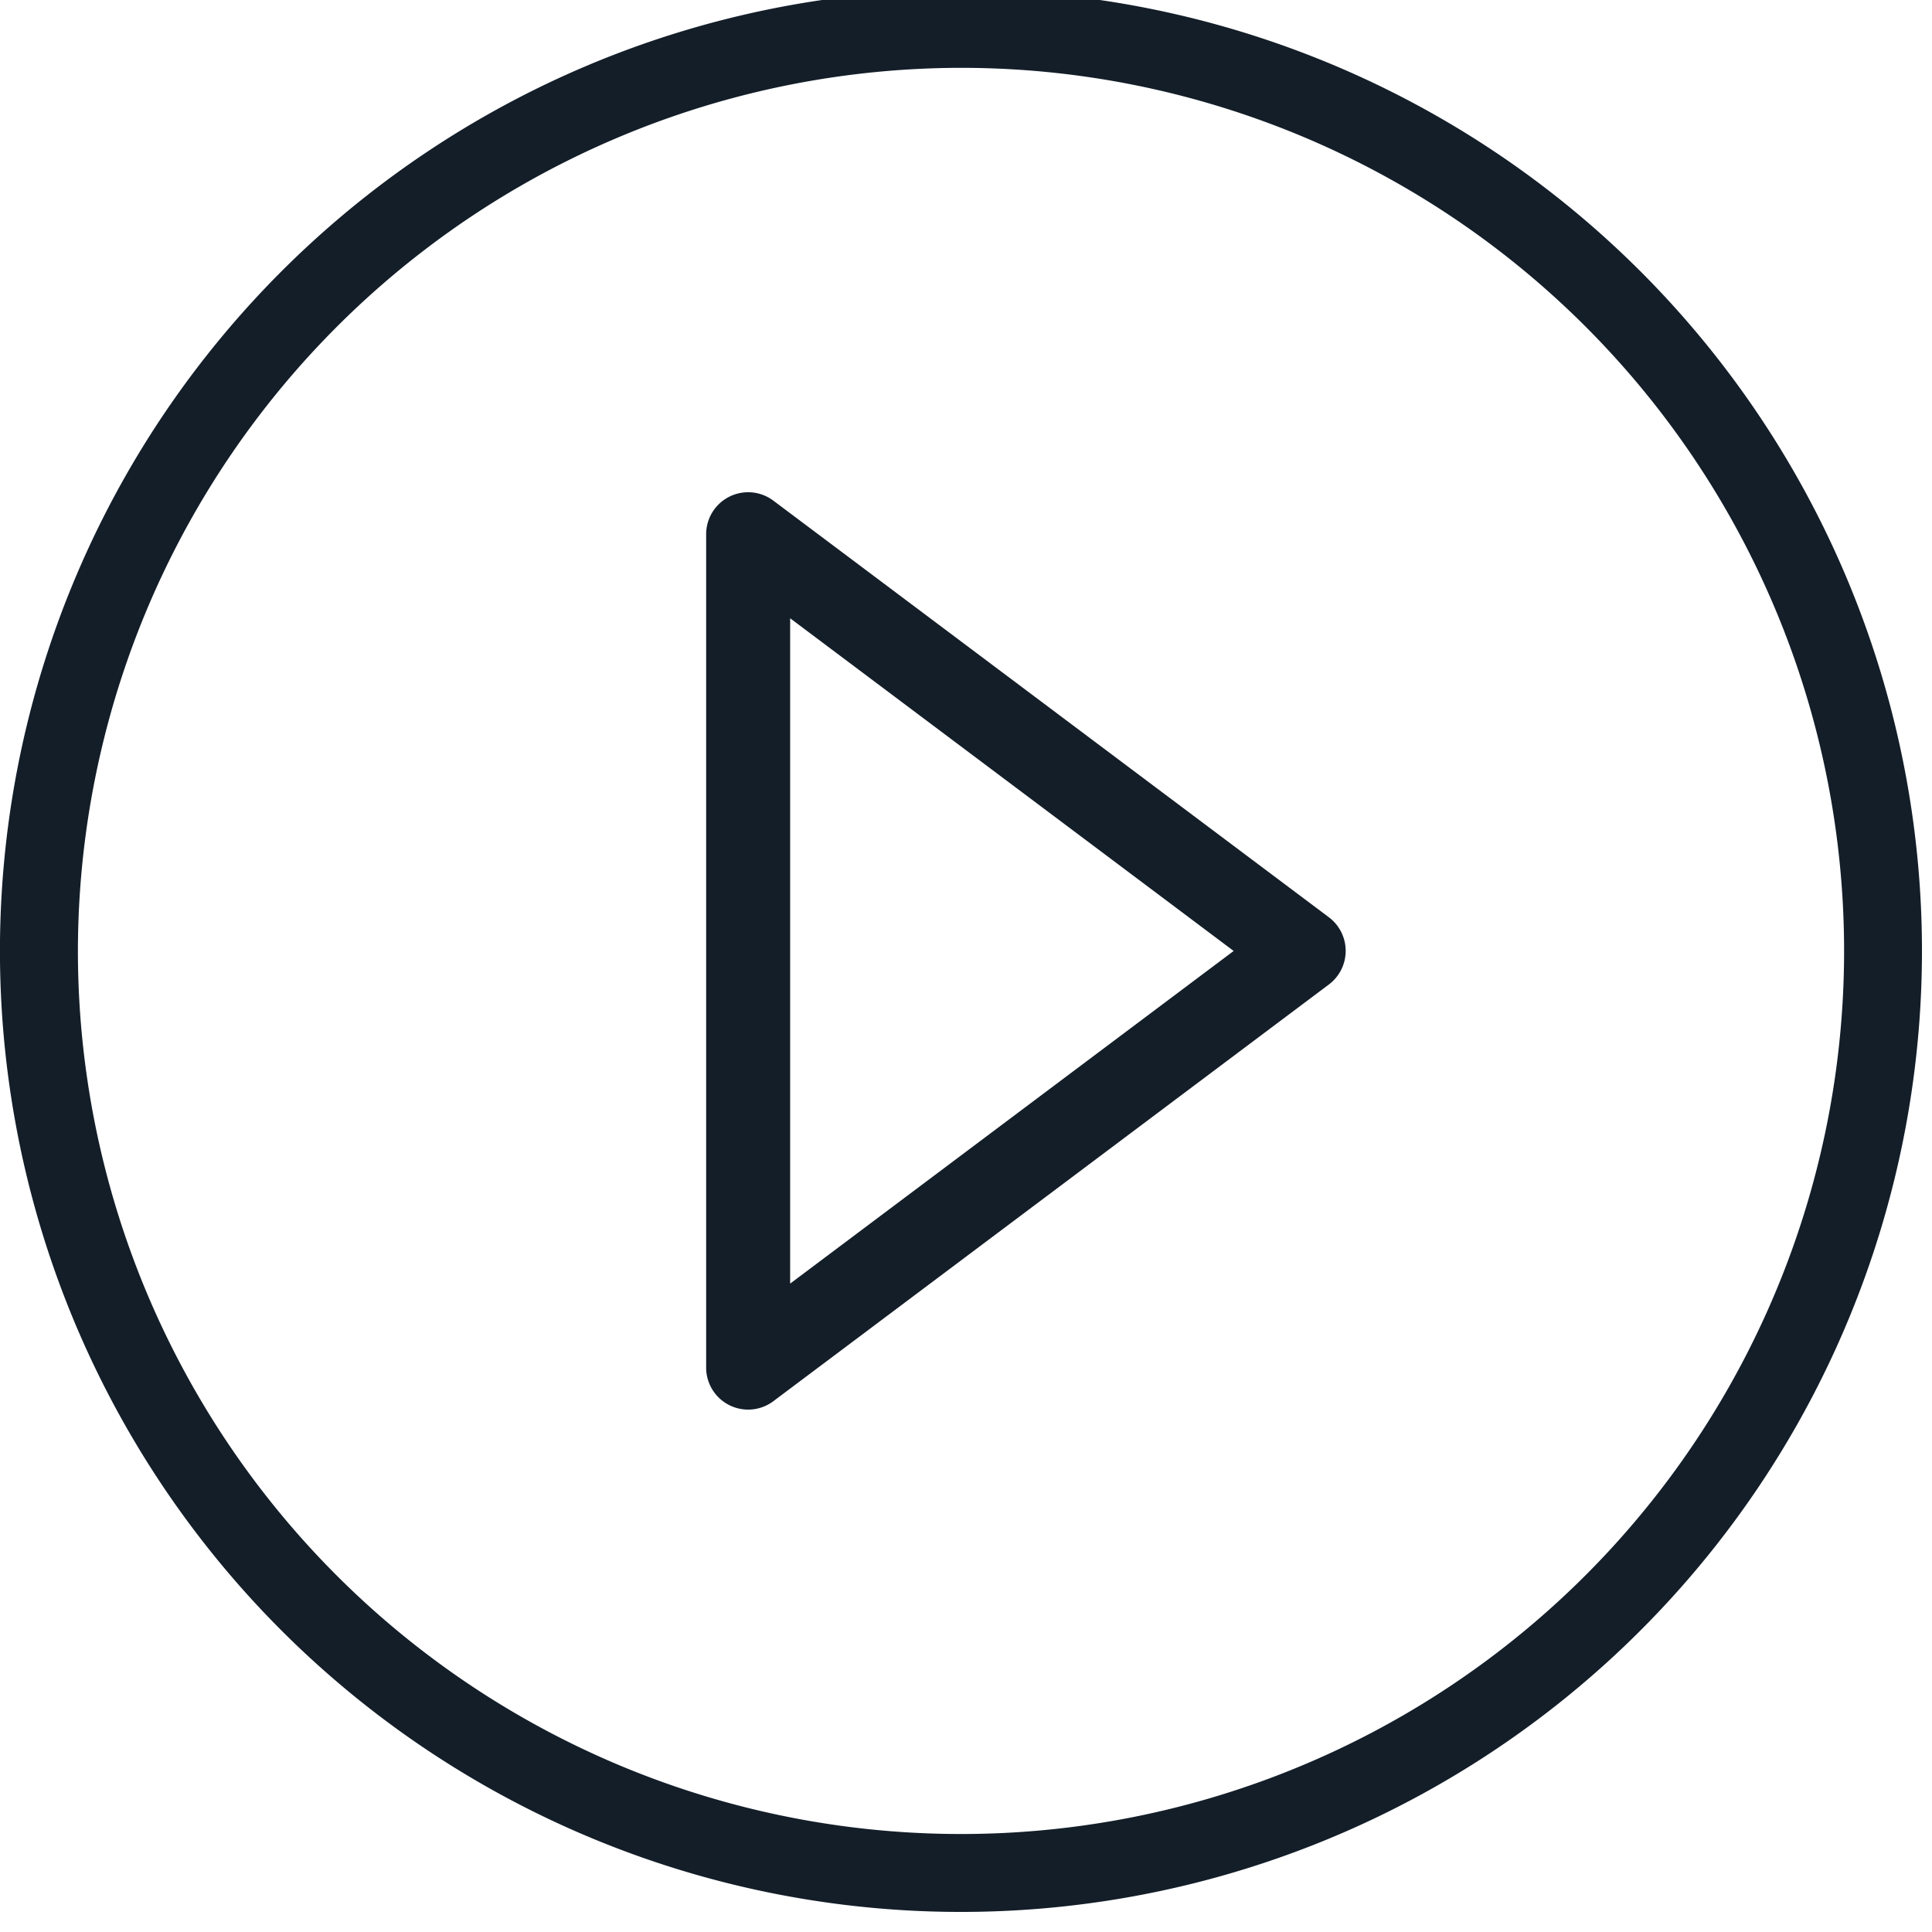
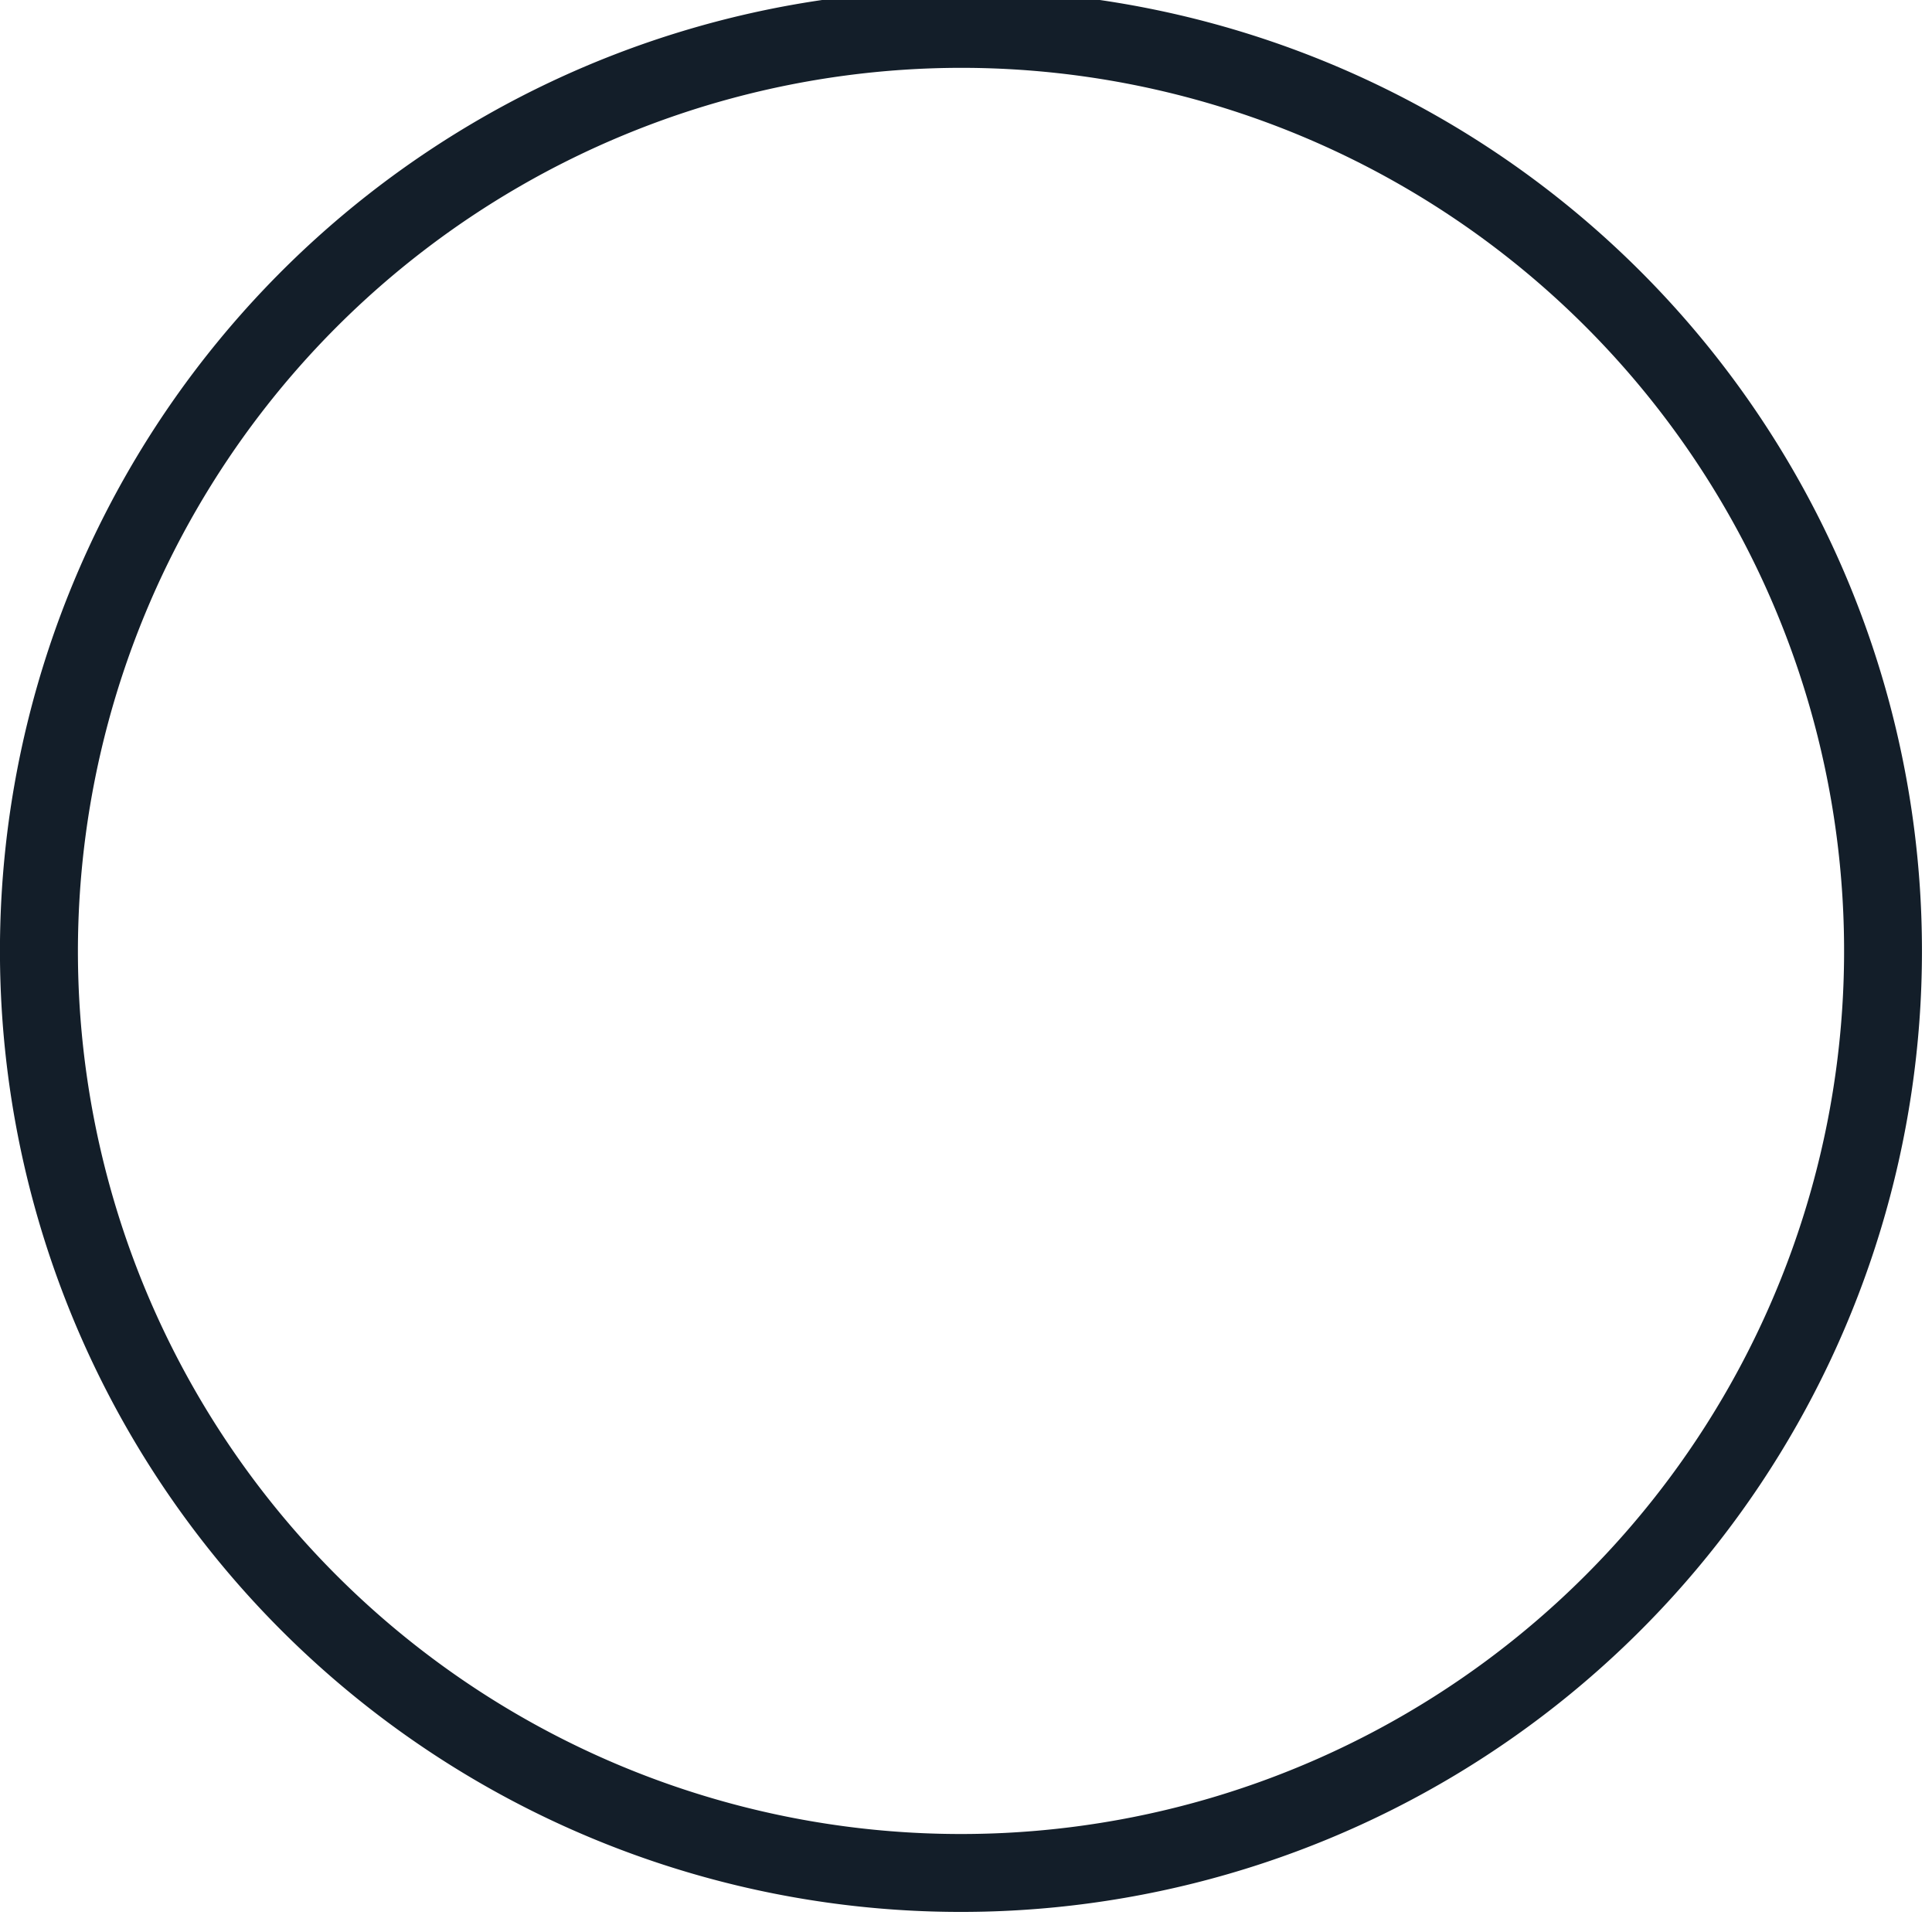
<svg xmlns="http://www.w3.org/2000/svg" width="46" height="46" viewBox="0 0 46 46">
  <defs>
    <clipPath id="clip-path">
      <rect id="Rectangle_6788" data-name="Rectangle 6788" width="46" height="46" transform="translate(0 0.24)" fill="#131e29" />
    </clipPath>
  </defs>
  <g id="Groupe_8279" data-name="Groupe 8279" transform="translate(0 -0.24)" clip-path="url(#clip-path)">
    <path id="Tracé_9260" data-name="Tracé 9260" d="M22.881,1.855A21.026,21.026,0,1,1,1.855,22.881,21.049,21.049,0,0,1,22.881,1.855m0-1.855A22.881,22.881,0,1,0,45.761,22.881,22.88,22.88,0,0,0,22.881,0" fill="#131e29" />
-     <path id="Tracé_9261" data-name="Tracé 9261" d="M28.805,41.8a1,1,0,0,1-1-1V20.958a1,1,0,0,1,1.6-.8l13.227,9.92a1,1,0,0,1,0,1.6L29.405,41.6A1,1,0,0,1,28.805,41.8Zm1-18.841V38.8l10.56-7.92Z" transform="translate(-10.992 -7.998)" fill="#131e29" />
  </g>
</svg>